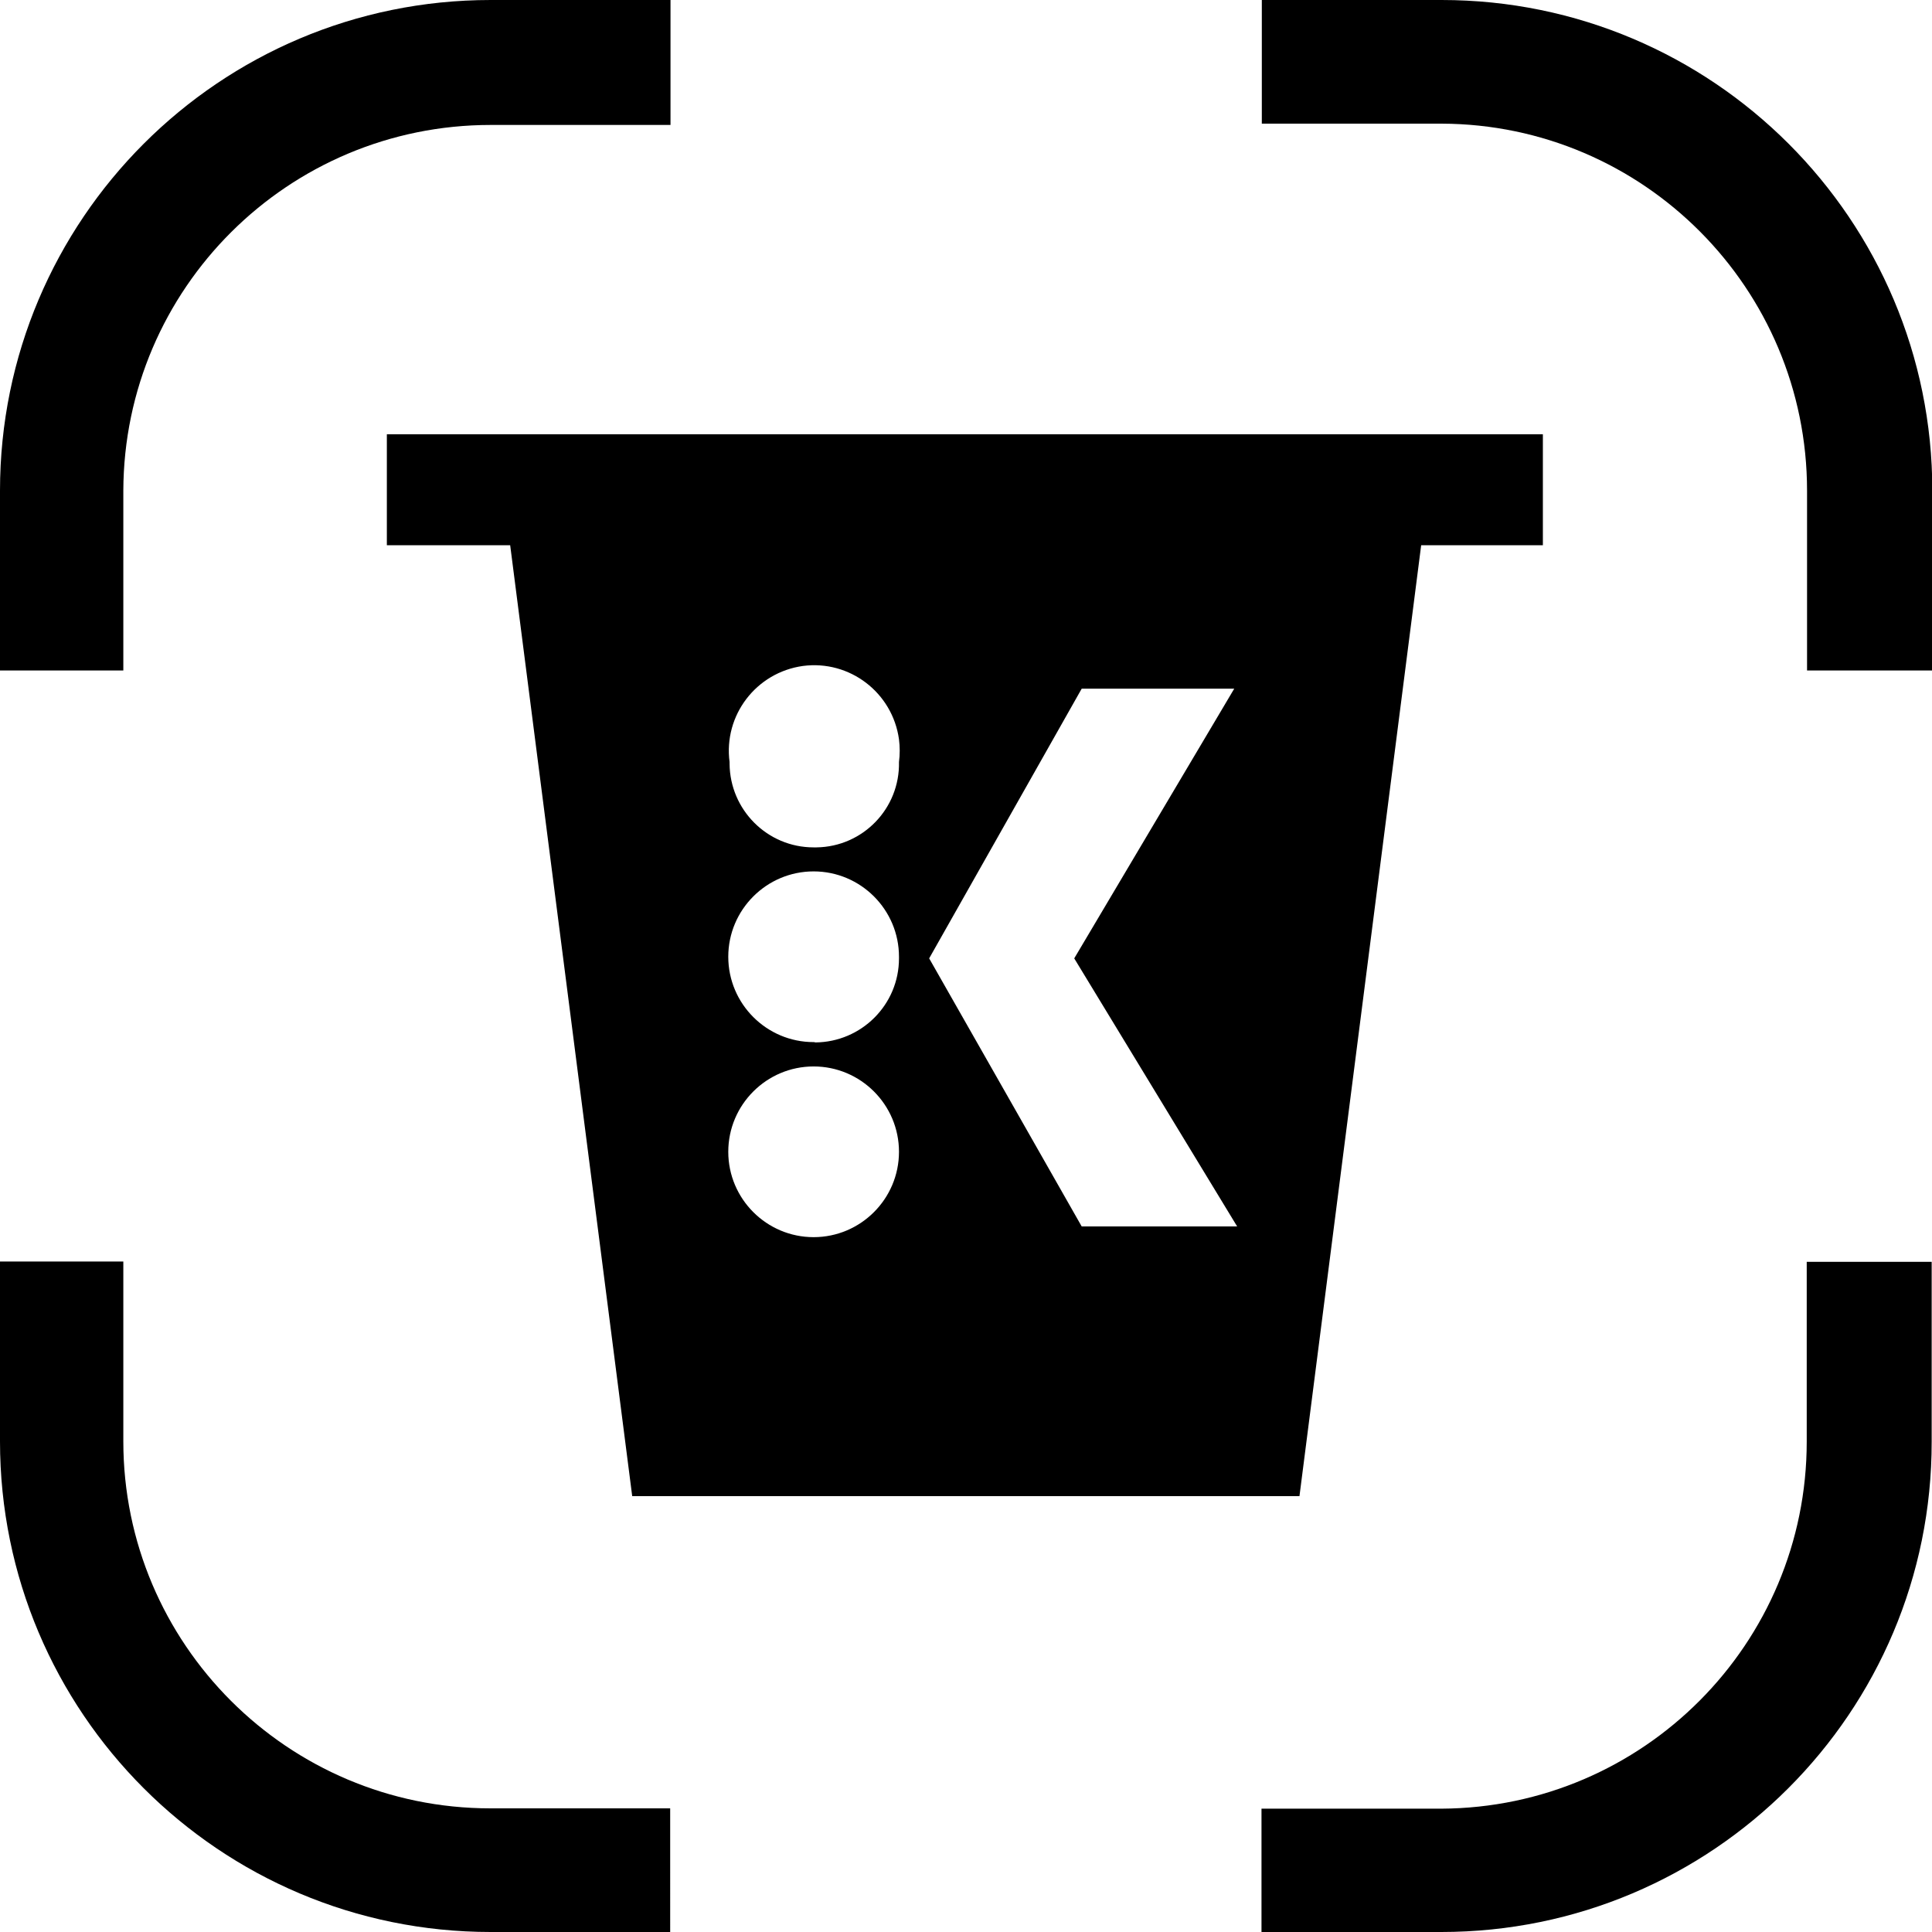
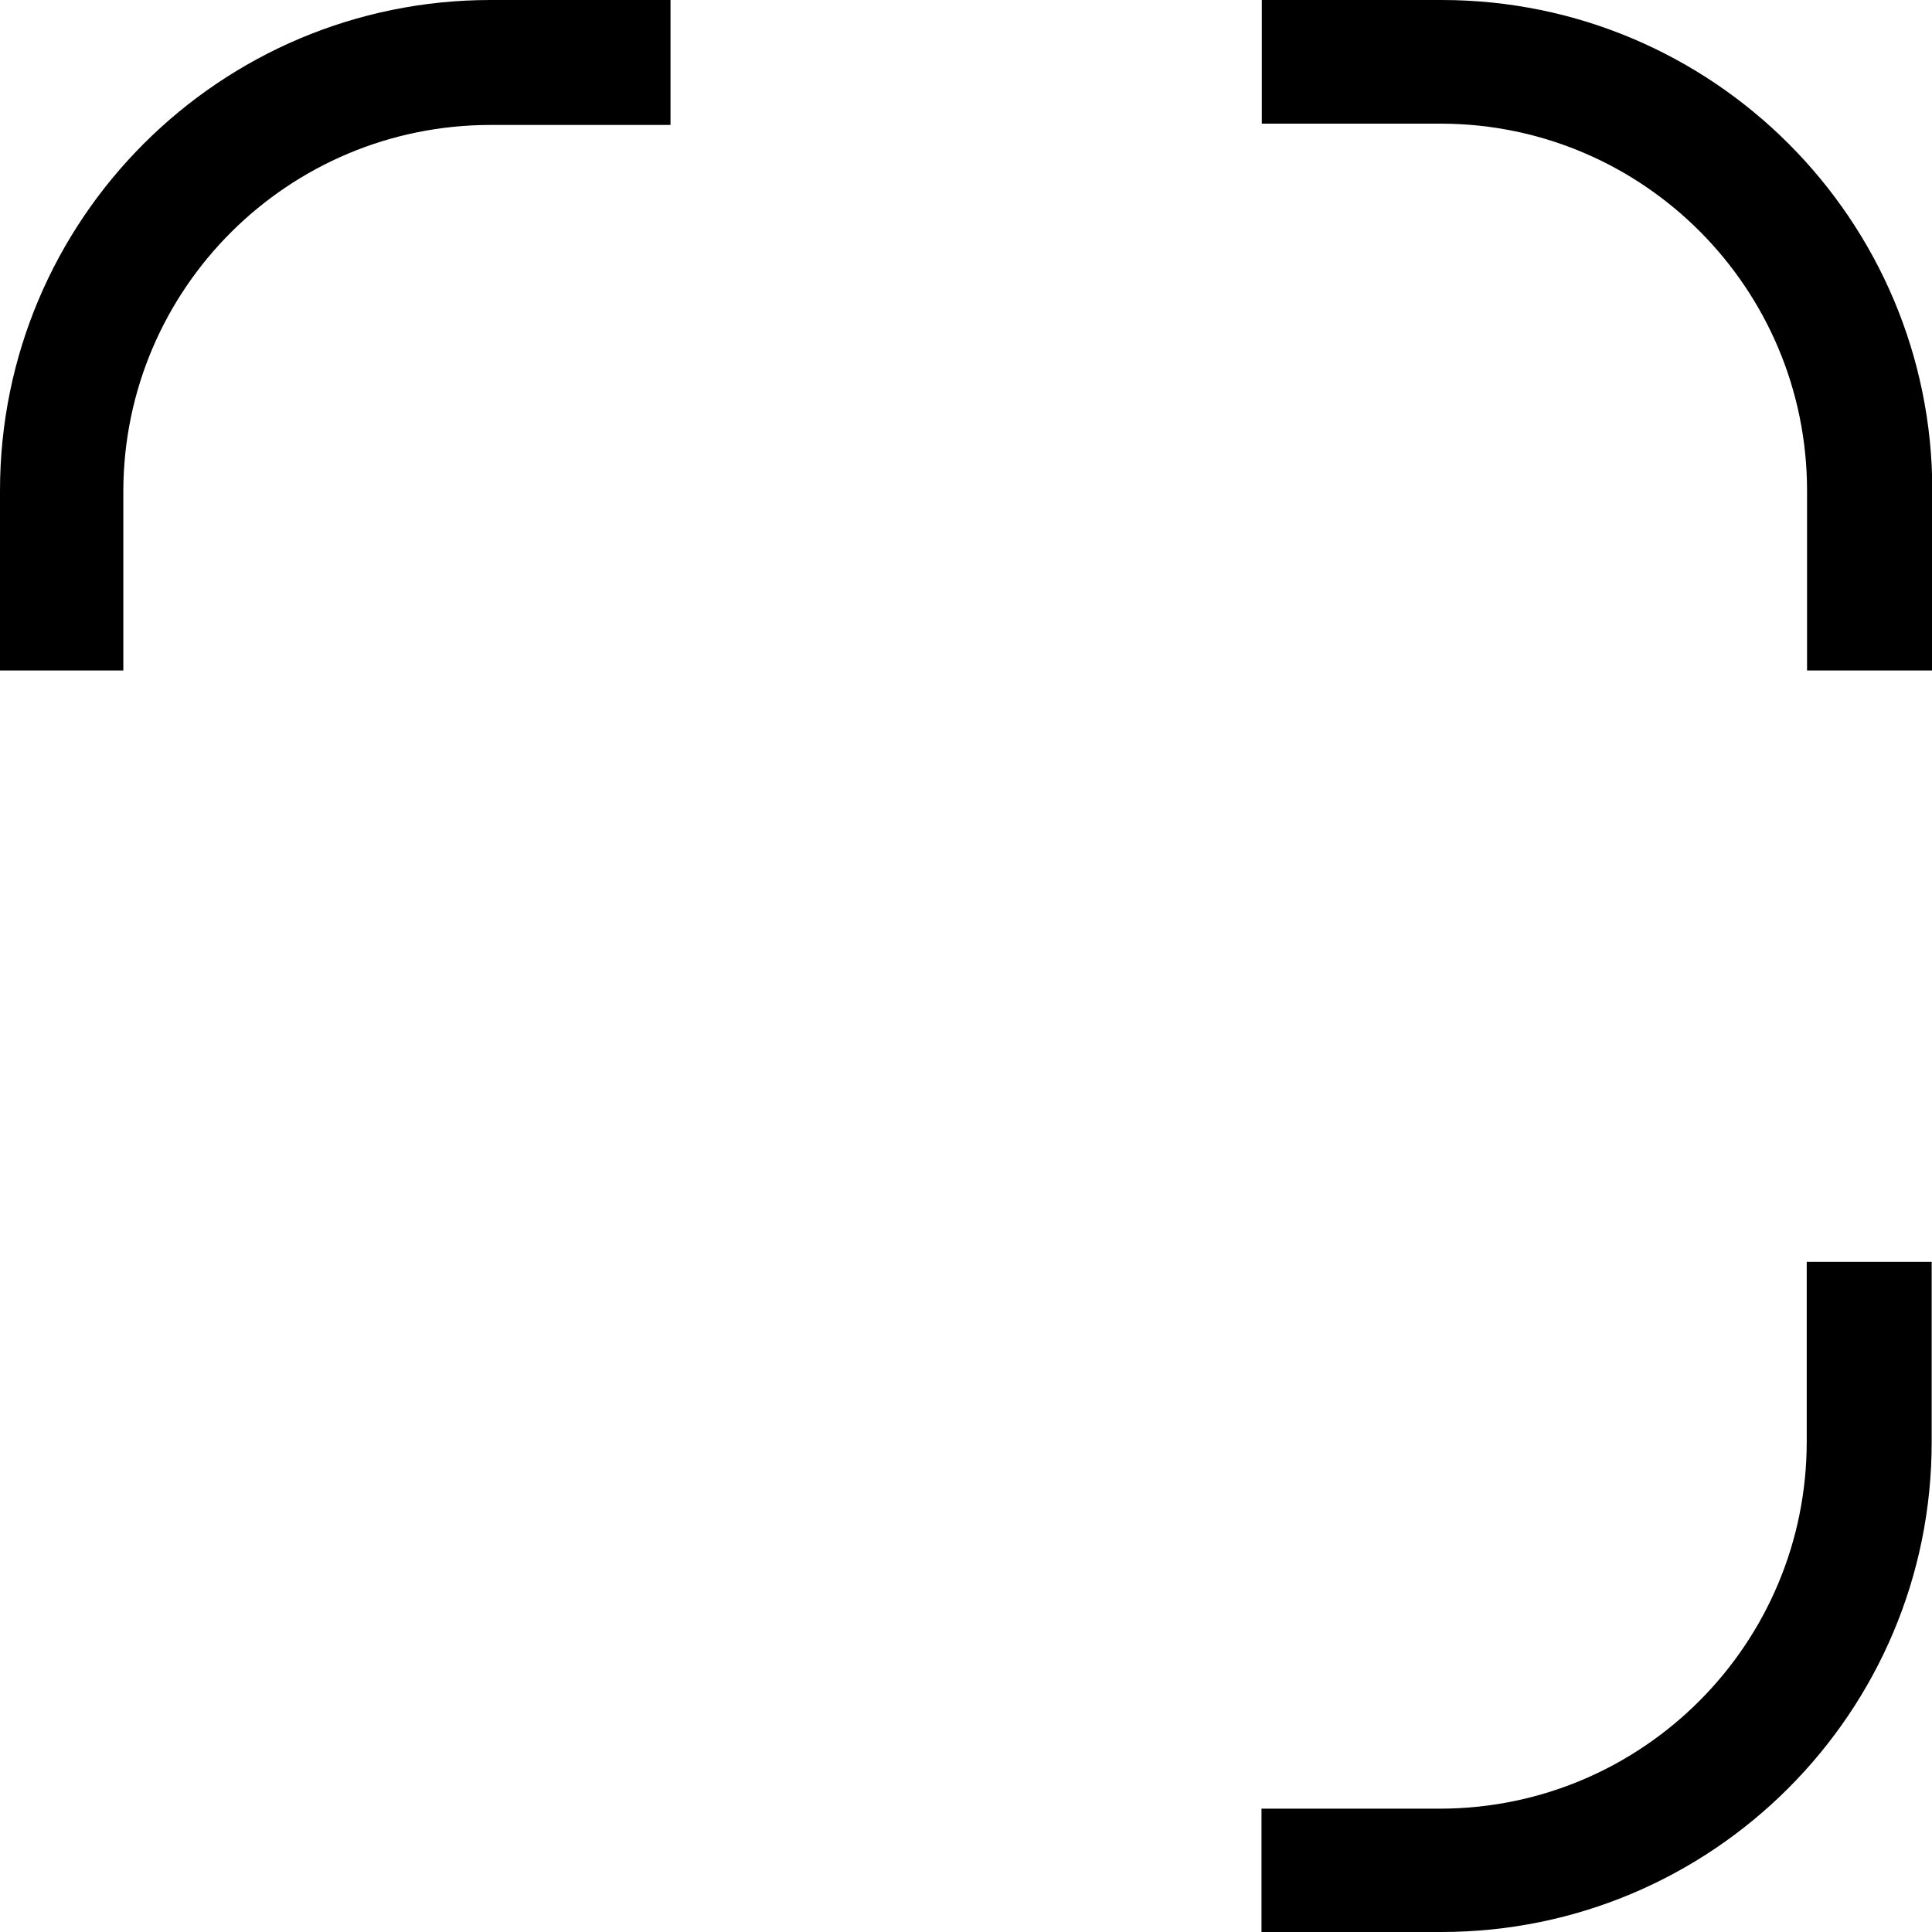
<svg xmlns="http://www.w3.org/2000/svg" version="1.1" id="Layer_1" x="0px" y="0px" viewBox="0 0 595.3 595.3" style="enable-background:new 0 0 595.3 595.3;" xml:space="preserve">
  <g>
    <path d="M38,206.6H0v-55.4C0,67.7,67.7,0,151.2,0h55.4v38.5h-55.4C88.8,38.5,38.2,88.9,38,151.2C38,151.2,38,206.6,38,206.6z" />
    <path d="M595.3,206.6h-38.5v-55.4c0-62.3-50.4-112.9-112.6-113.1h-55.4V0h55.4c83.5,0,151.2,67.7,151.2,151.2l0,0V206.6z" />
    <path d="M444.1,595.3h-55.4v-38h55.4c62.3-0.3,112.6-50.9,112.6-113.1v-55.4h38.5v55.4C595.3,527.6,527.6,595.3,444.1,595.3   L444.1,595.3z" />
-     <path d="M206.6,595.3h-55.4C67.7,595.3,0,527.6,0,444.1l0,0v-55.4h38v55.4c0,62.4,50.7,113.1,113.1,113.1h55.4V595.3z" />
-     <path d="M458.6,133.8H119.2v34.2h38l37.6,293h205.6l37.5-293h37.5v-34.2L458.6,133.8L458.6,133.8z M250.7,381.2   c-14.5,0-26.3-11.8-26.3-26.3c0-14.5,11.8-26.3,26.3-26.3c14.5,0,26.3,11.8,26.3,26.3l0,0C277,369.4,265.2,381.2,250.7,381.2z    M250.7,321.1c-14.5,0-26.3-11.8-26.3-26.3c0-14.5,11.8-26.3,26.3-26.3c14.5,0,26.3,11.8,26.3,26.3c0,0.2,0,0.3,0,0.5   c0,14.3-11.6,25.8-25.8,25.9C251,321.1,250.9,321.1,250.7,321.1z M250.7,261.1c-14.3,0-25.8-11.6-25.9-25.8c0-0.2,0-0.3,0-0.5   c-1.9-14.4,8.2-27.6,22.6-29.6c14.4-1.9,27.6,8.2,29.6,22.6c0.3,2.3,0.3,4.7,0,7c0.3,14.3-11.1,26.1-25.4,26.3   C251.3,261.1,251,261.1,250.7,261.1L250.7,261.1z M333.3,377.9l-47-82.6l47-83.1h47L331,295.3l50.2,82.6H333.3z" />
  </g>
</svg>